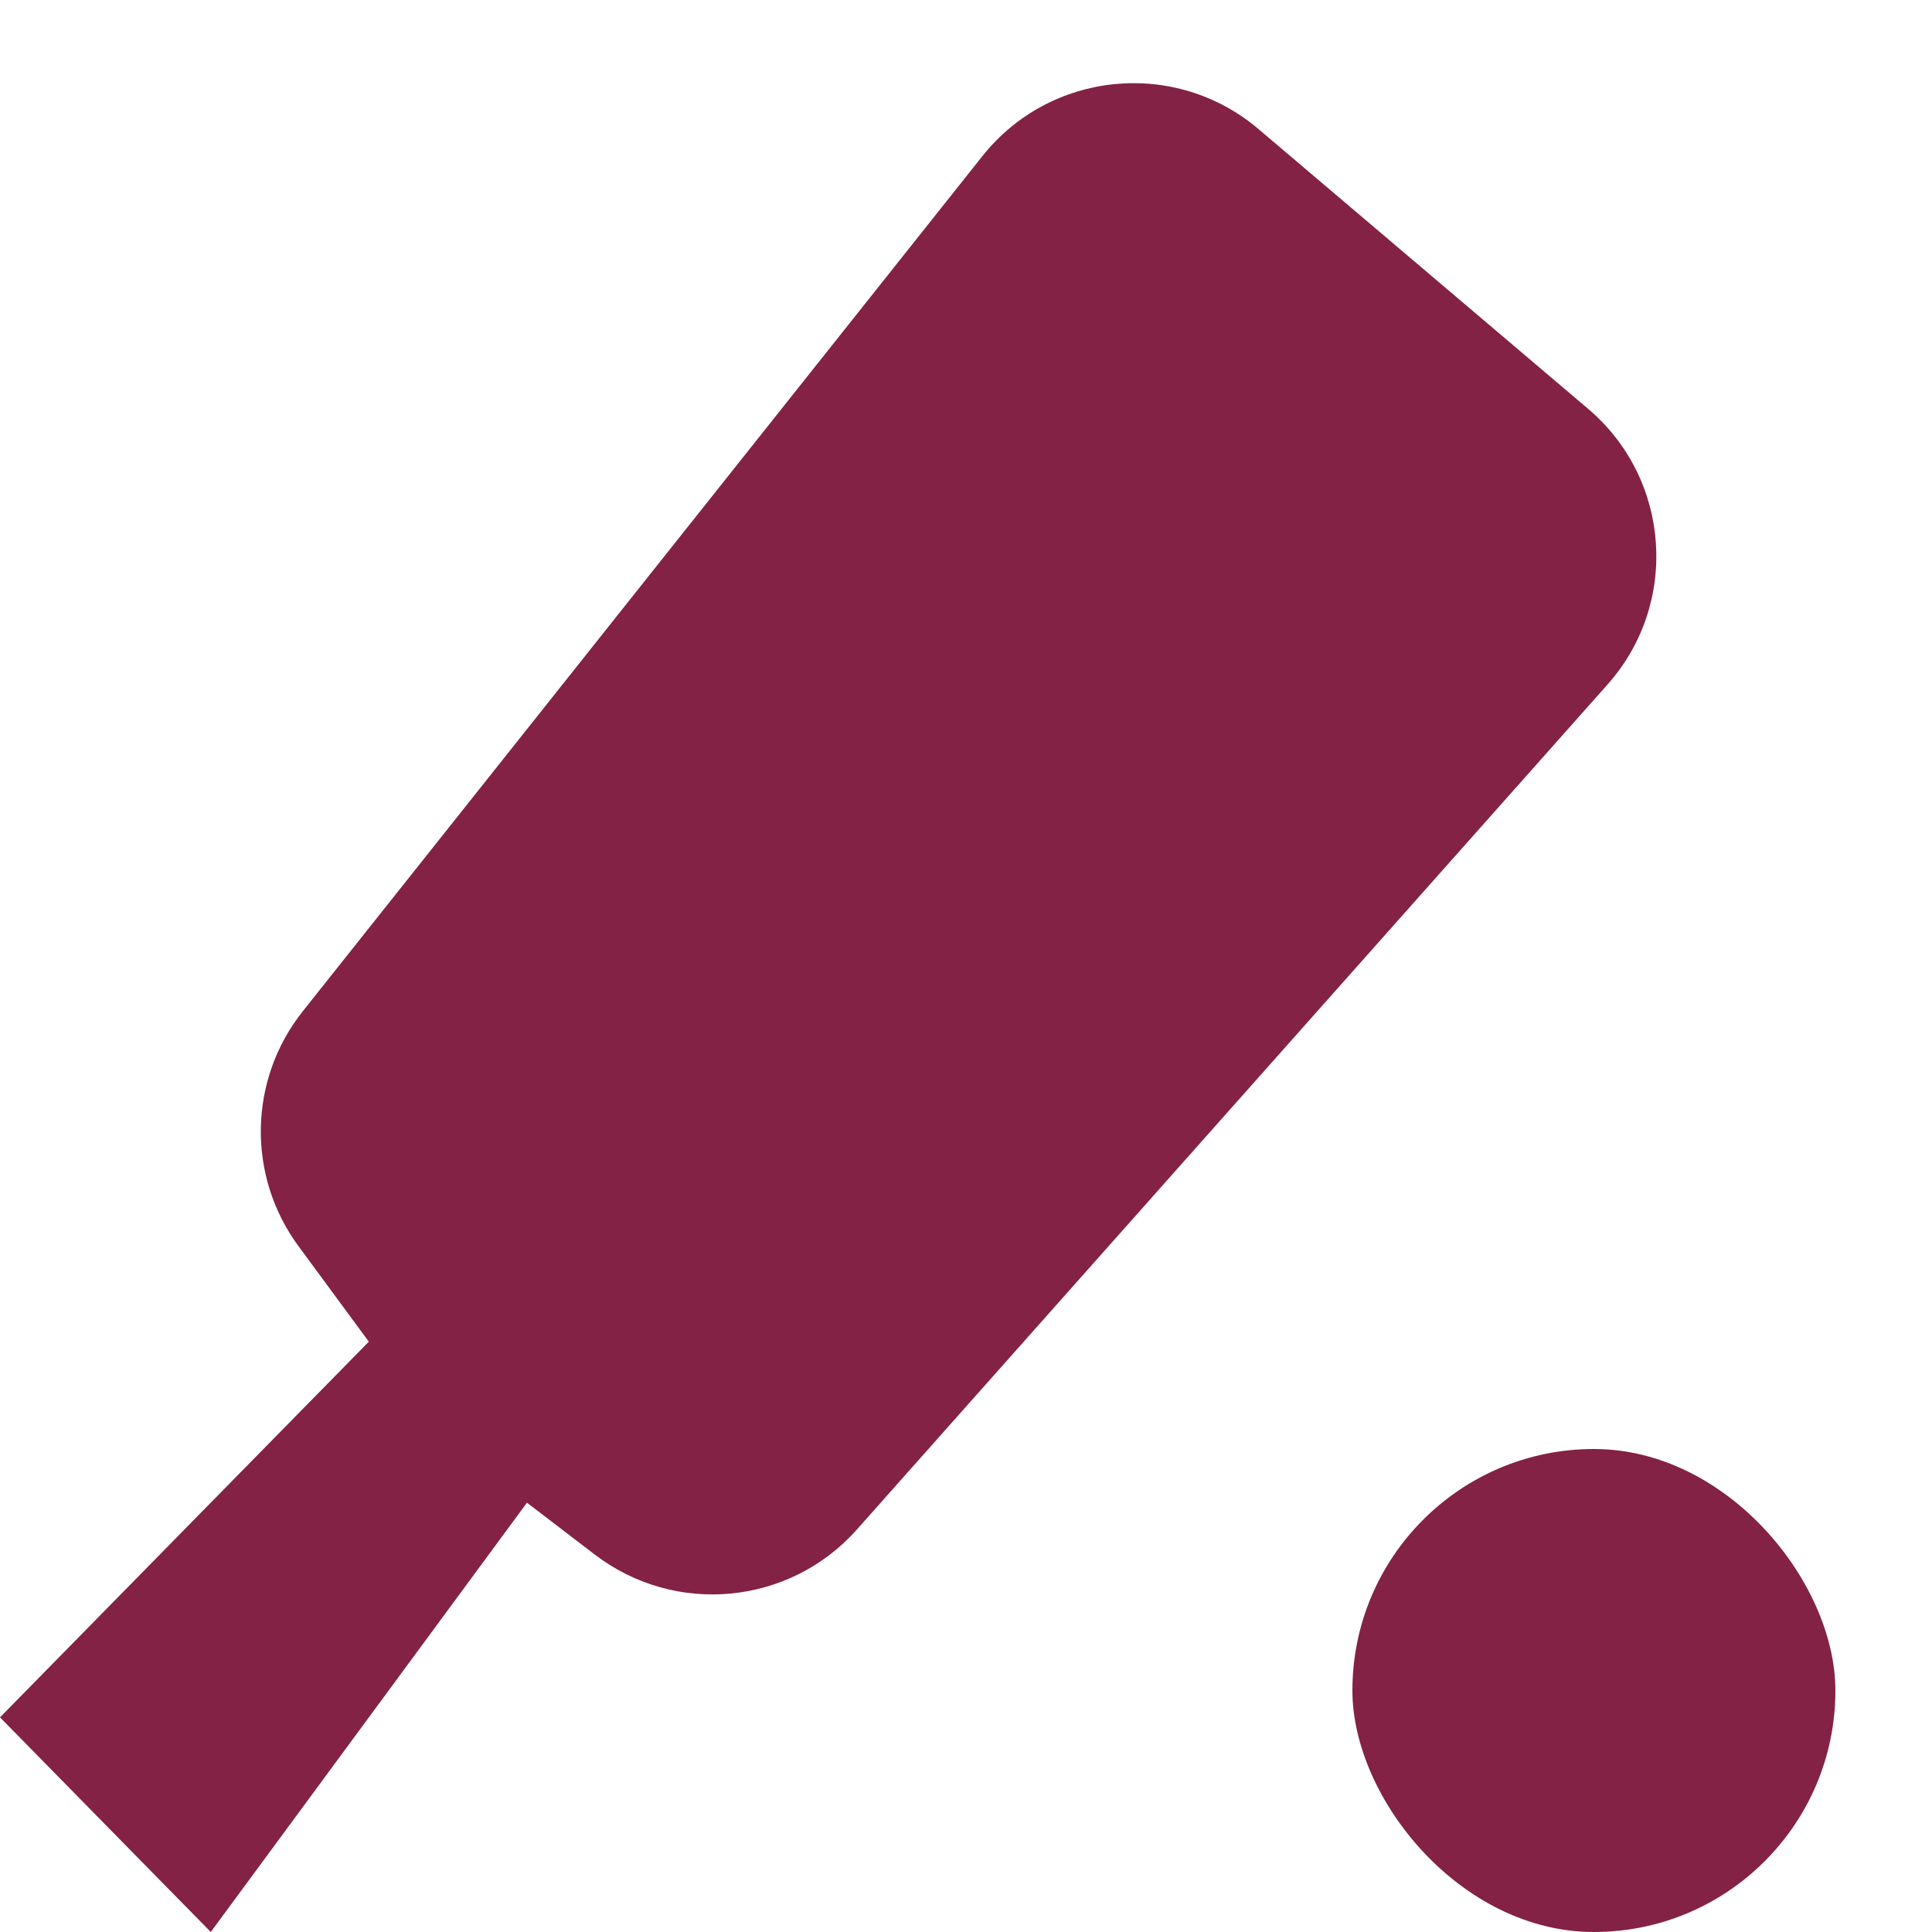
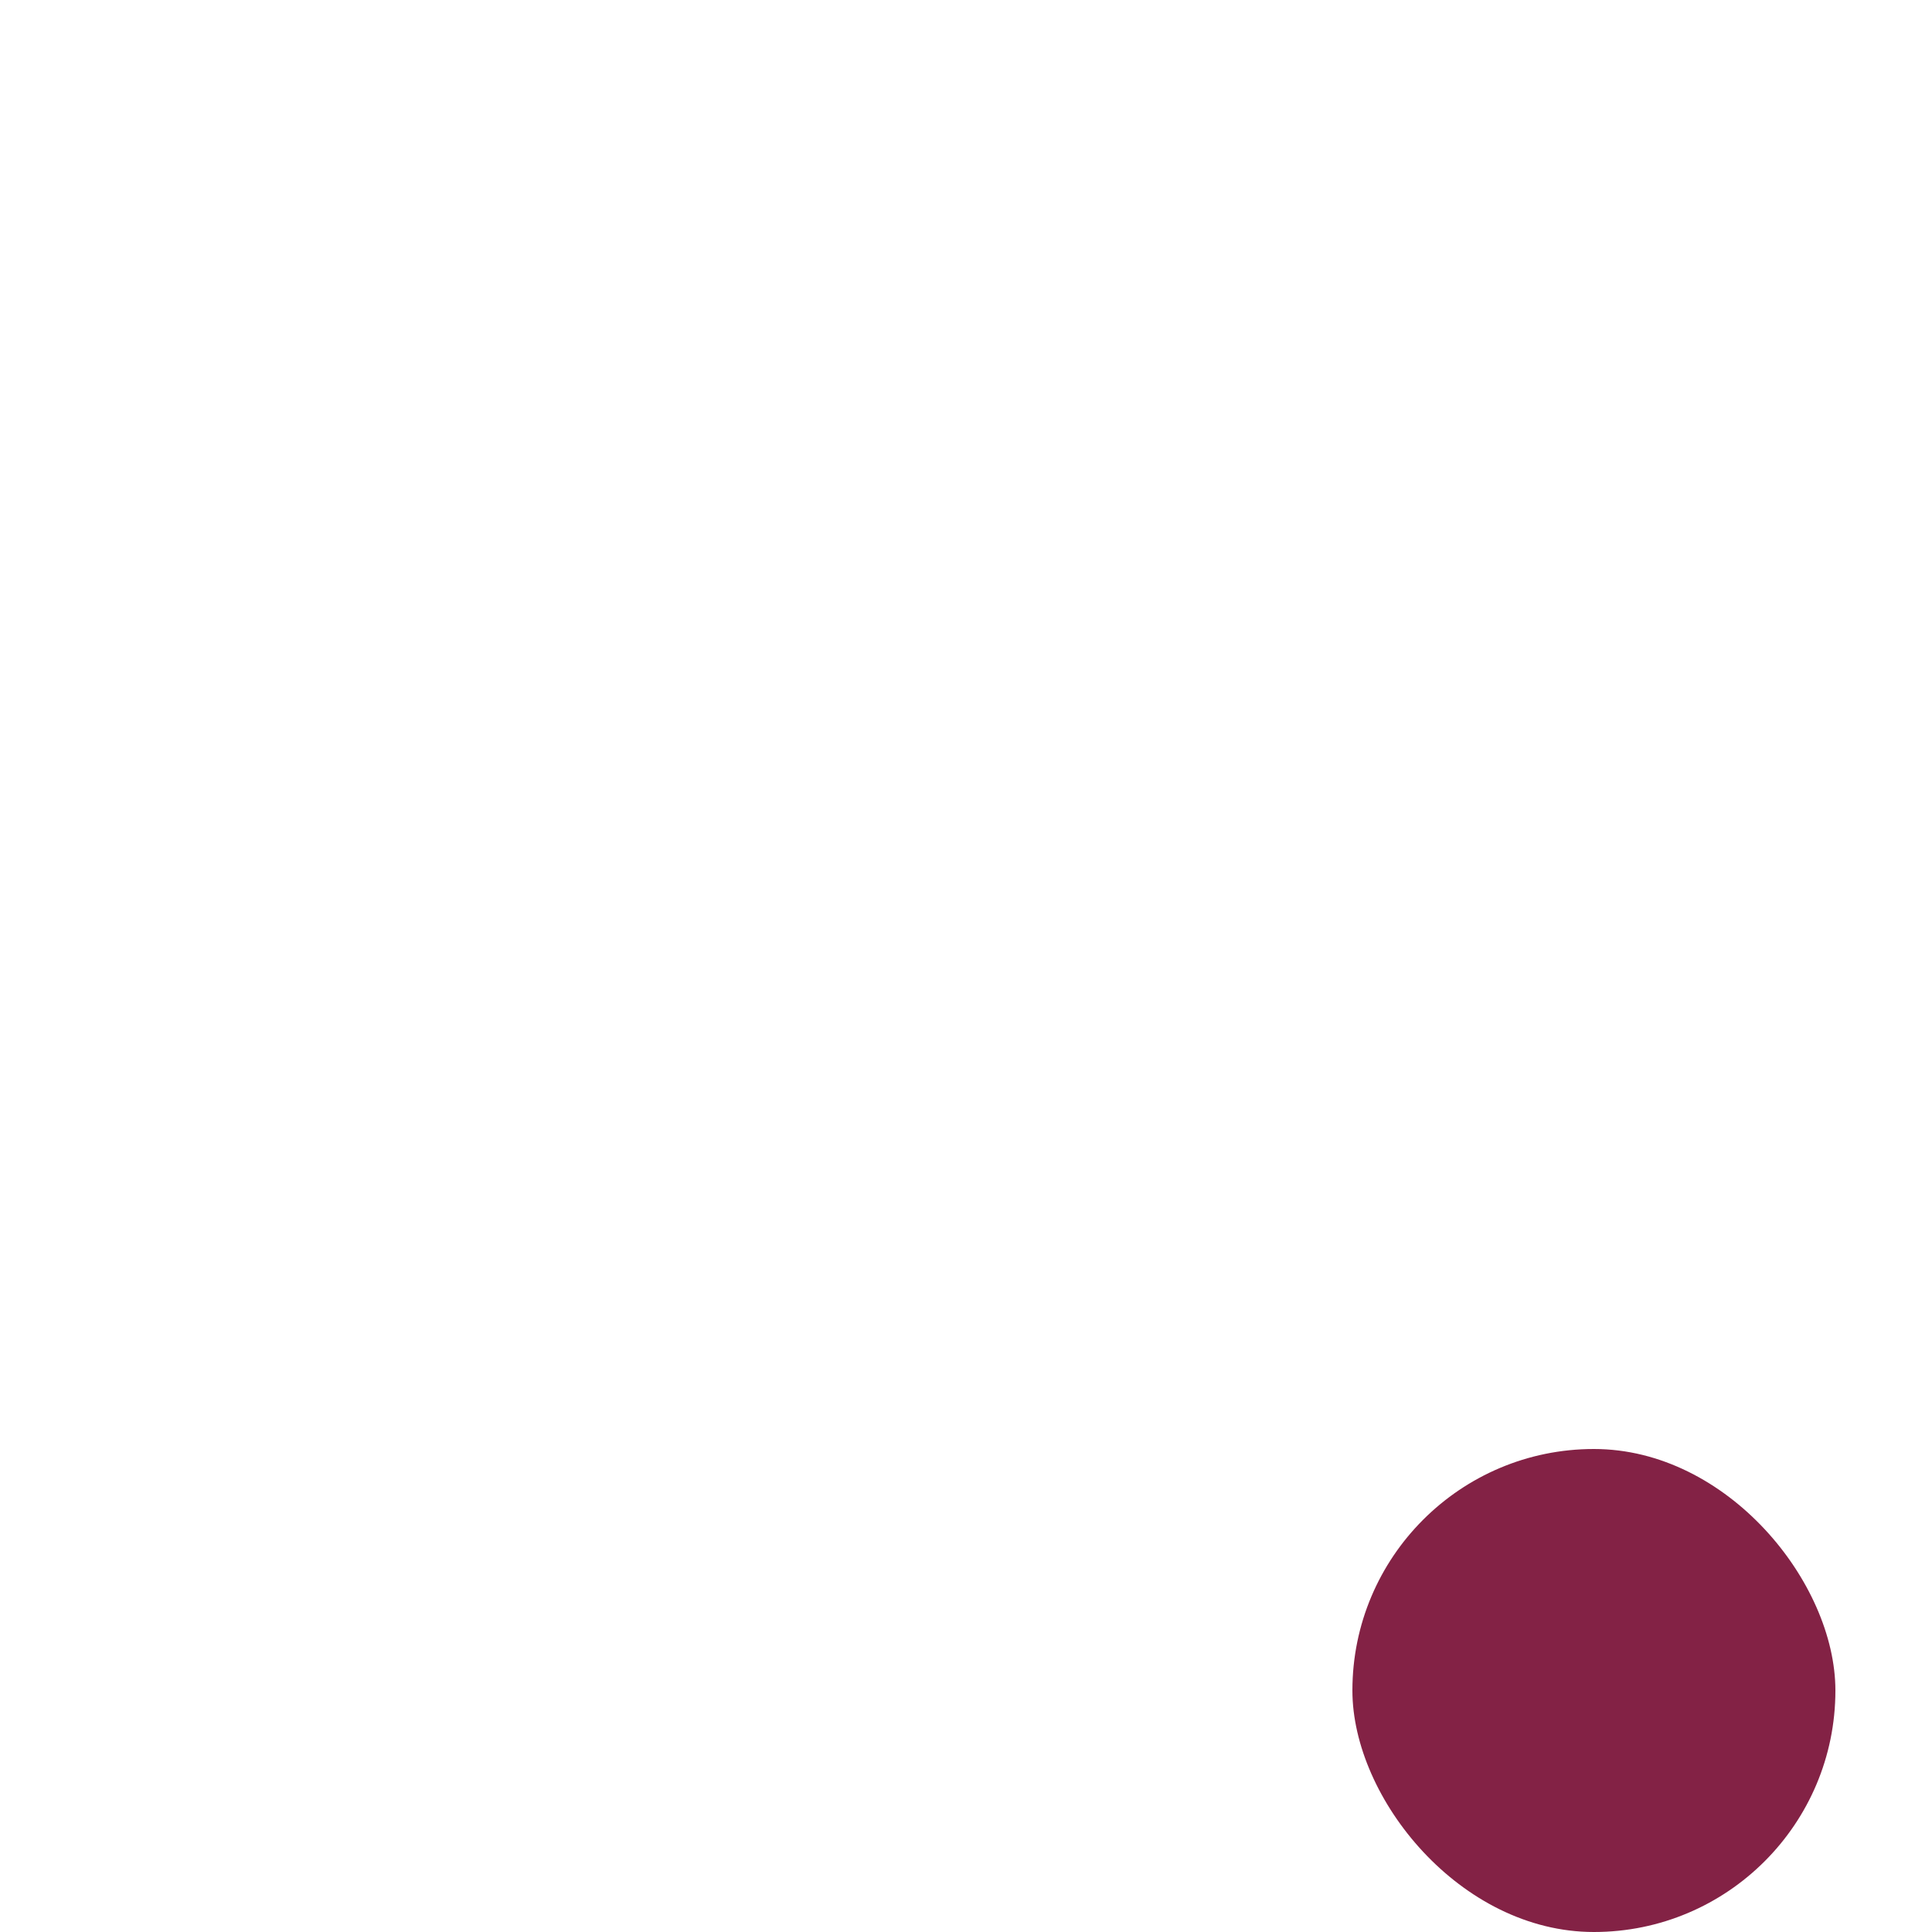
<svg xmlns="http://www.w3.org/2000/svg" width="20" height="20" viewBox="0 0 20 20" fill="none">
  <rect x="14" y="15" width="5" height="5" rx="2.5" fill="#832245" />
-   <path d="M5.455 15.556L2.182 20L0 17.778L3.818 13.889L3.089 12.899C2.554 12.172 2.572 11.176 3.134 10.469L10.169 1.617C10.872 0.732 12.168 0.605 13.029 1.337L16.44 4.232C17.296 4.958 17.387 6.246 16.642 7.085L8.87 15.834C8.174 16.617 6.993 16.73 6.16 16.095L5.455 15.556Z" fill="#832245" />
</svg>